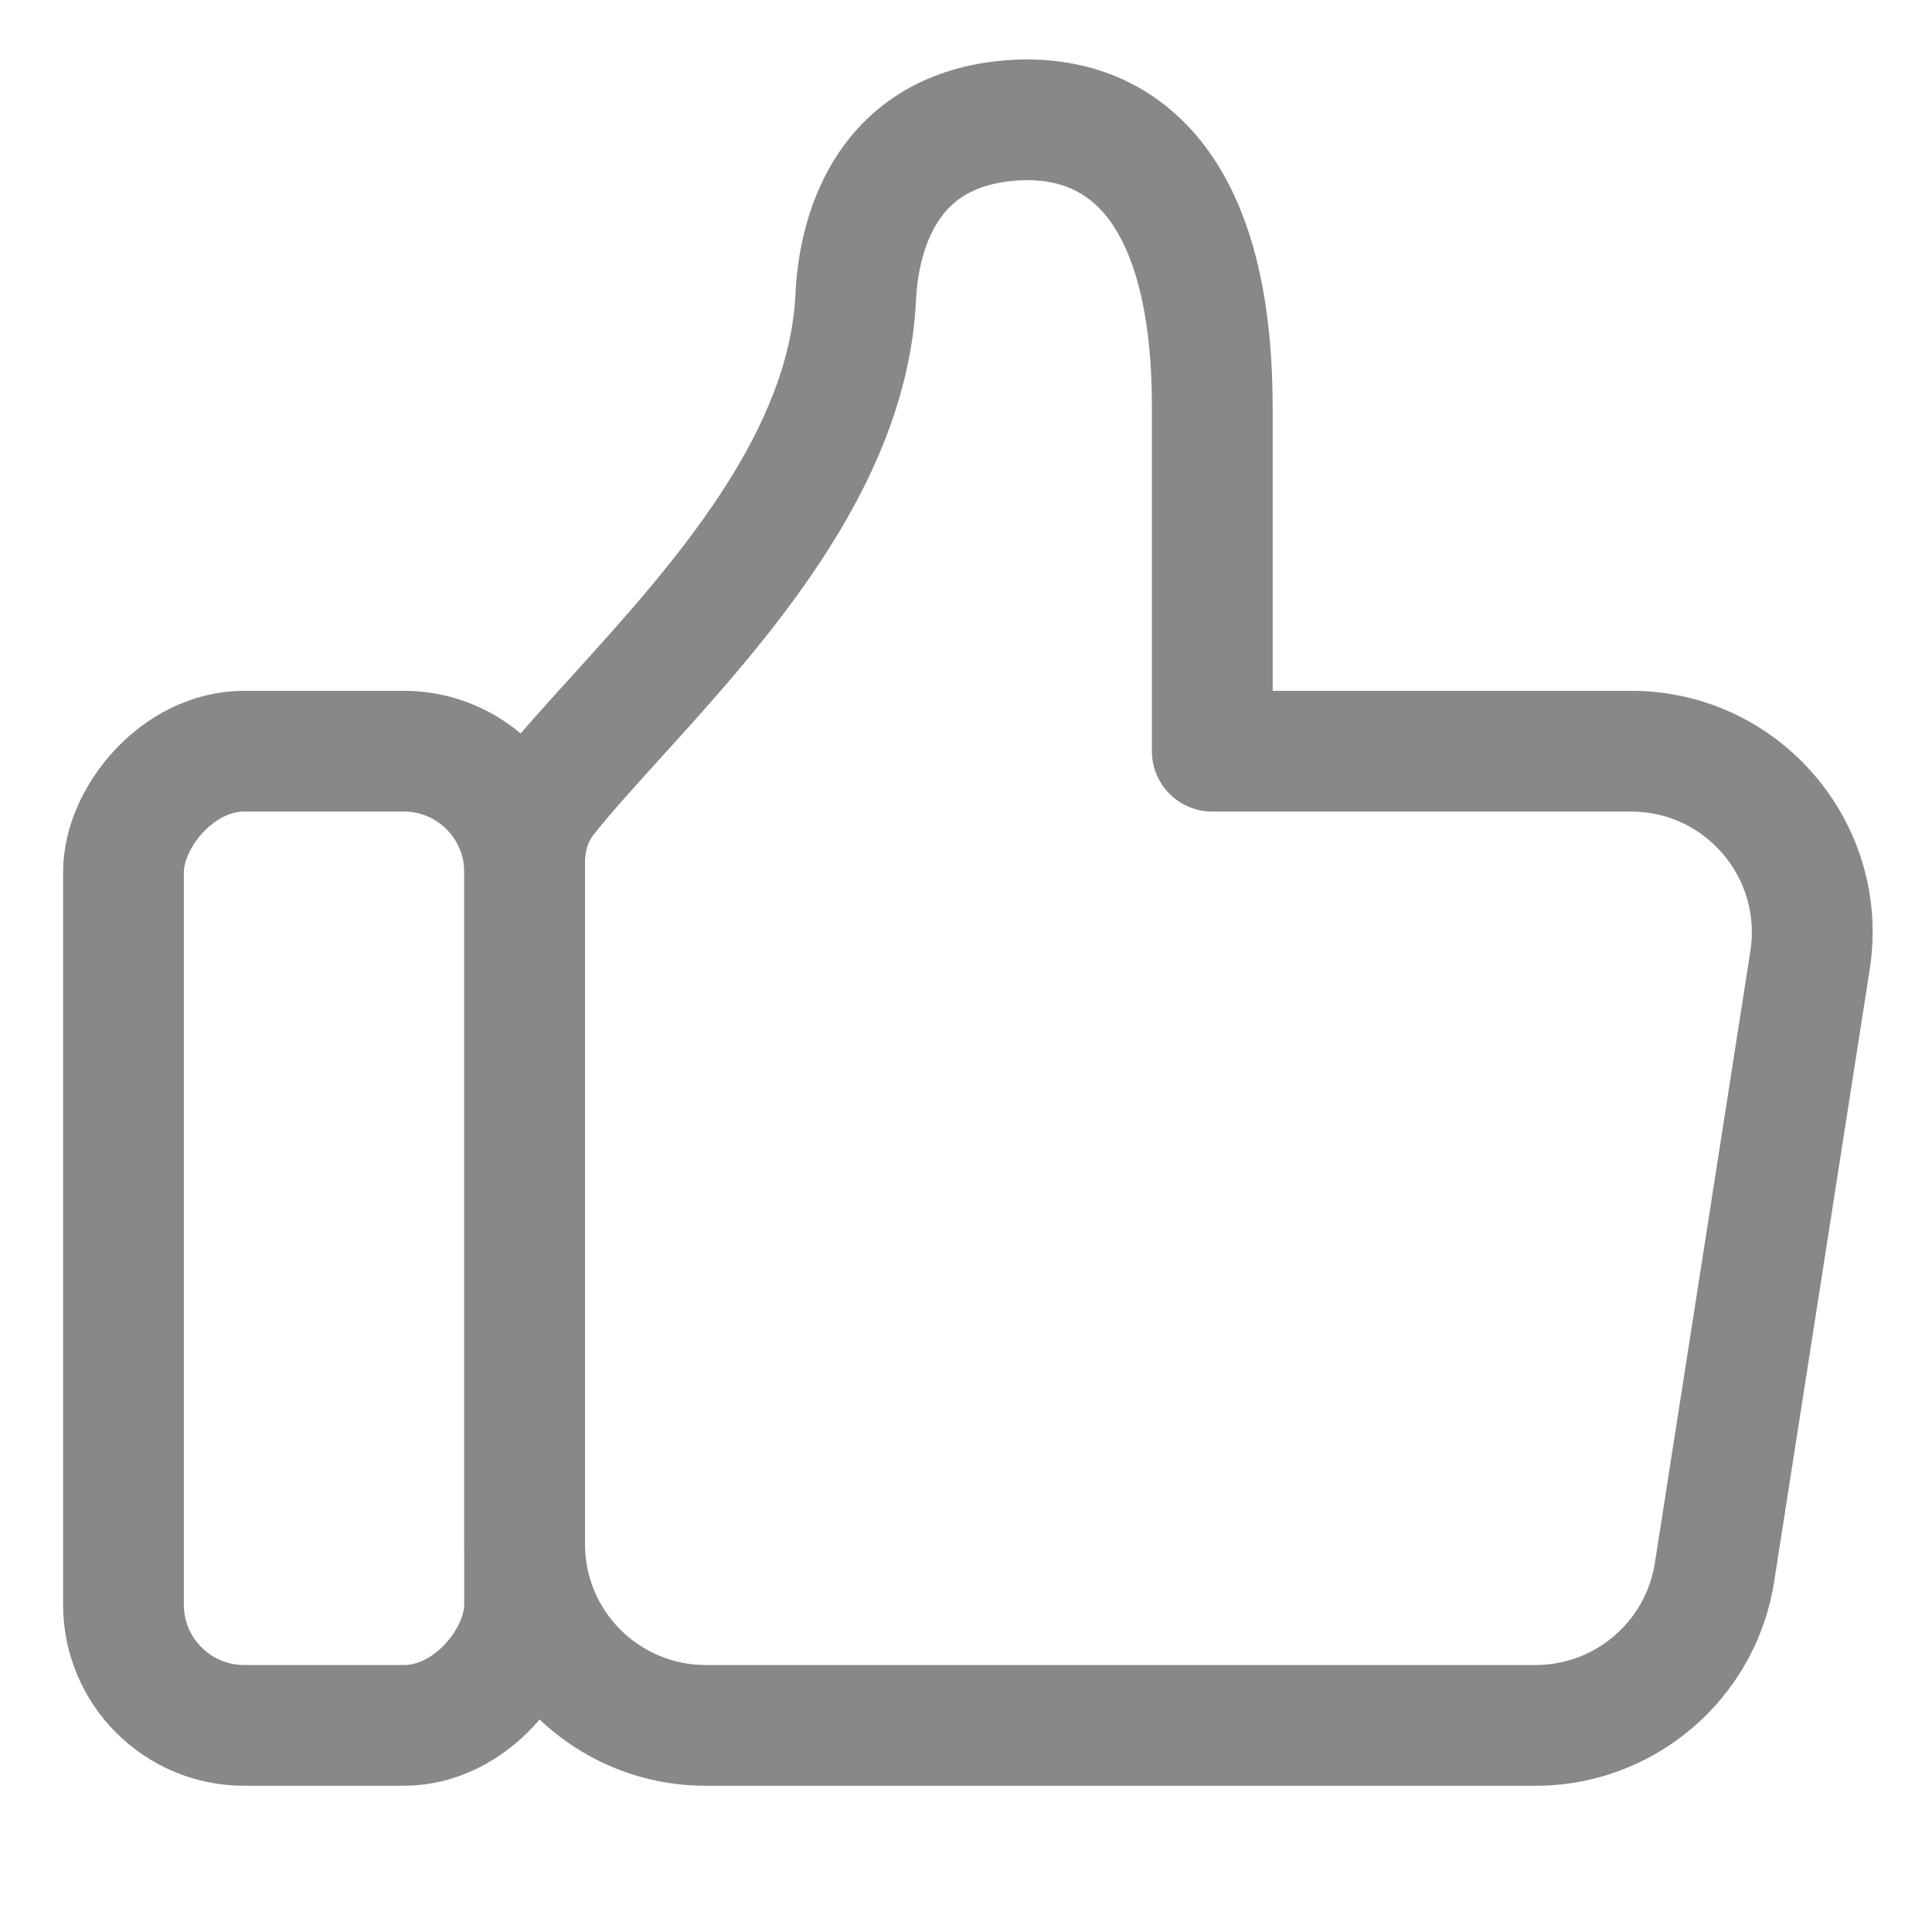
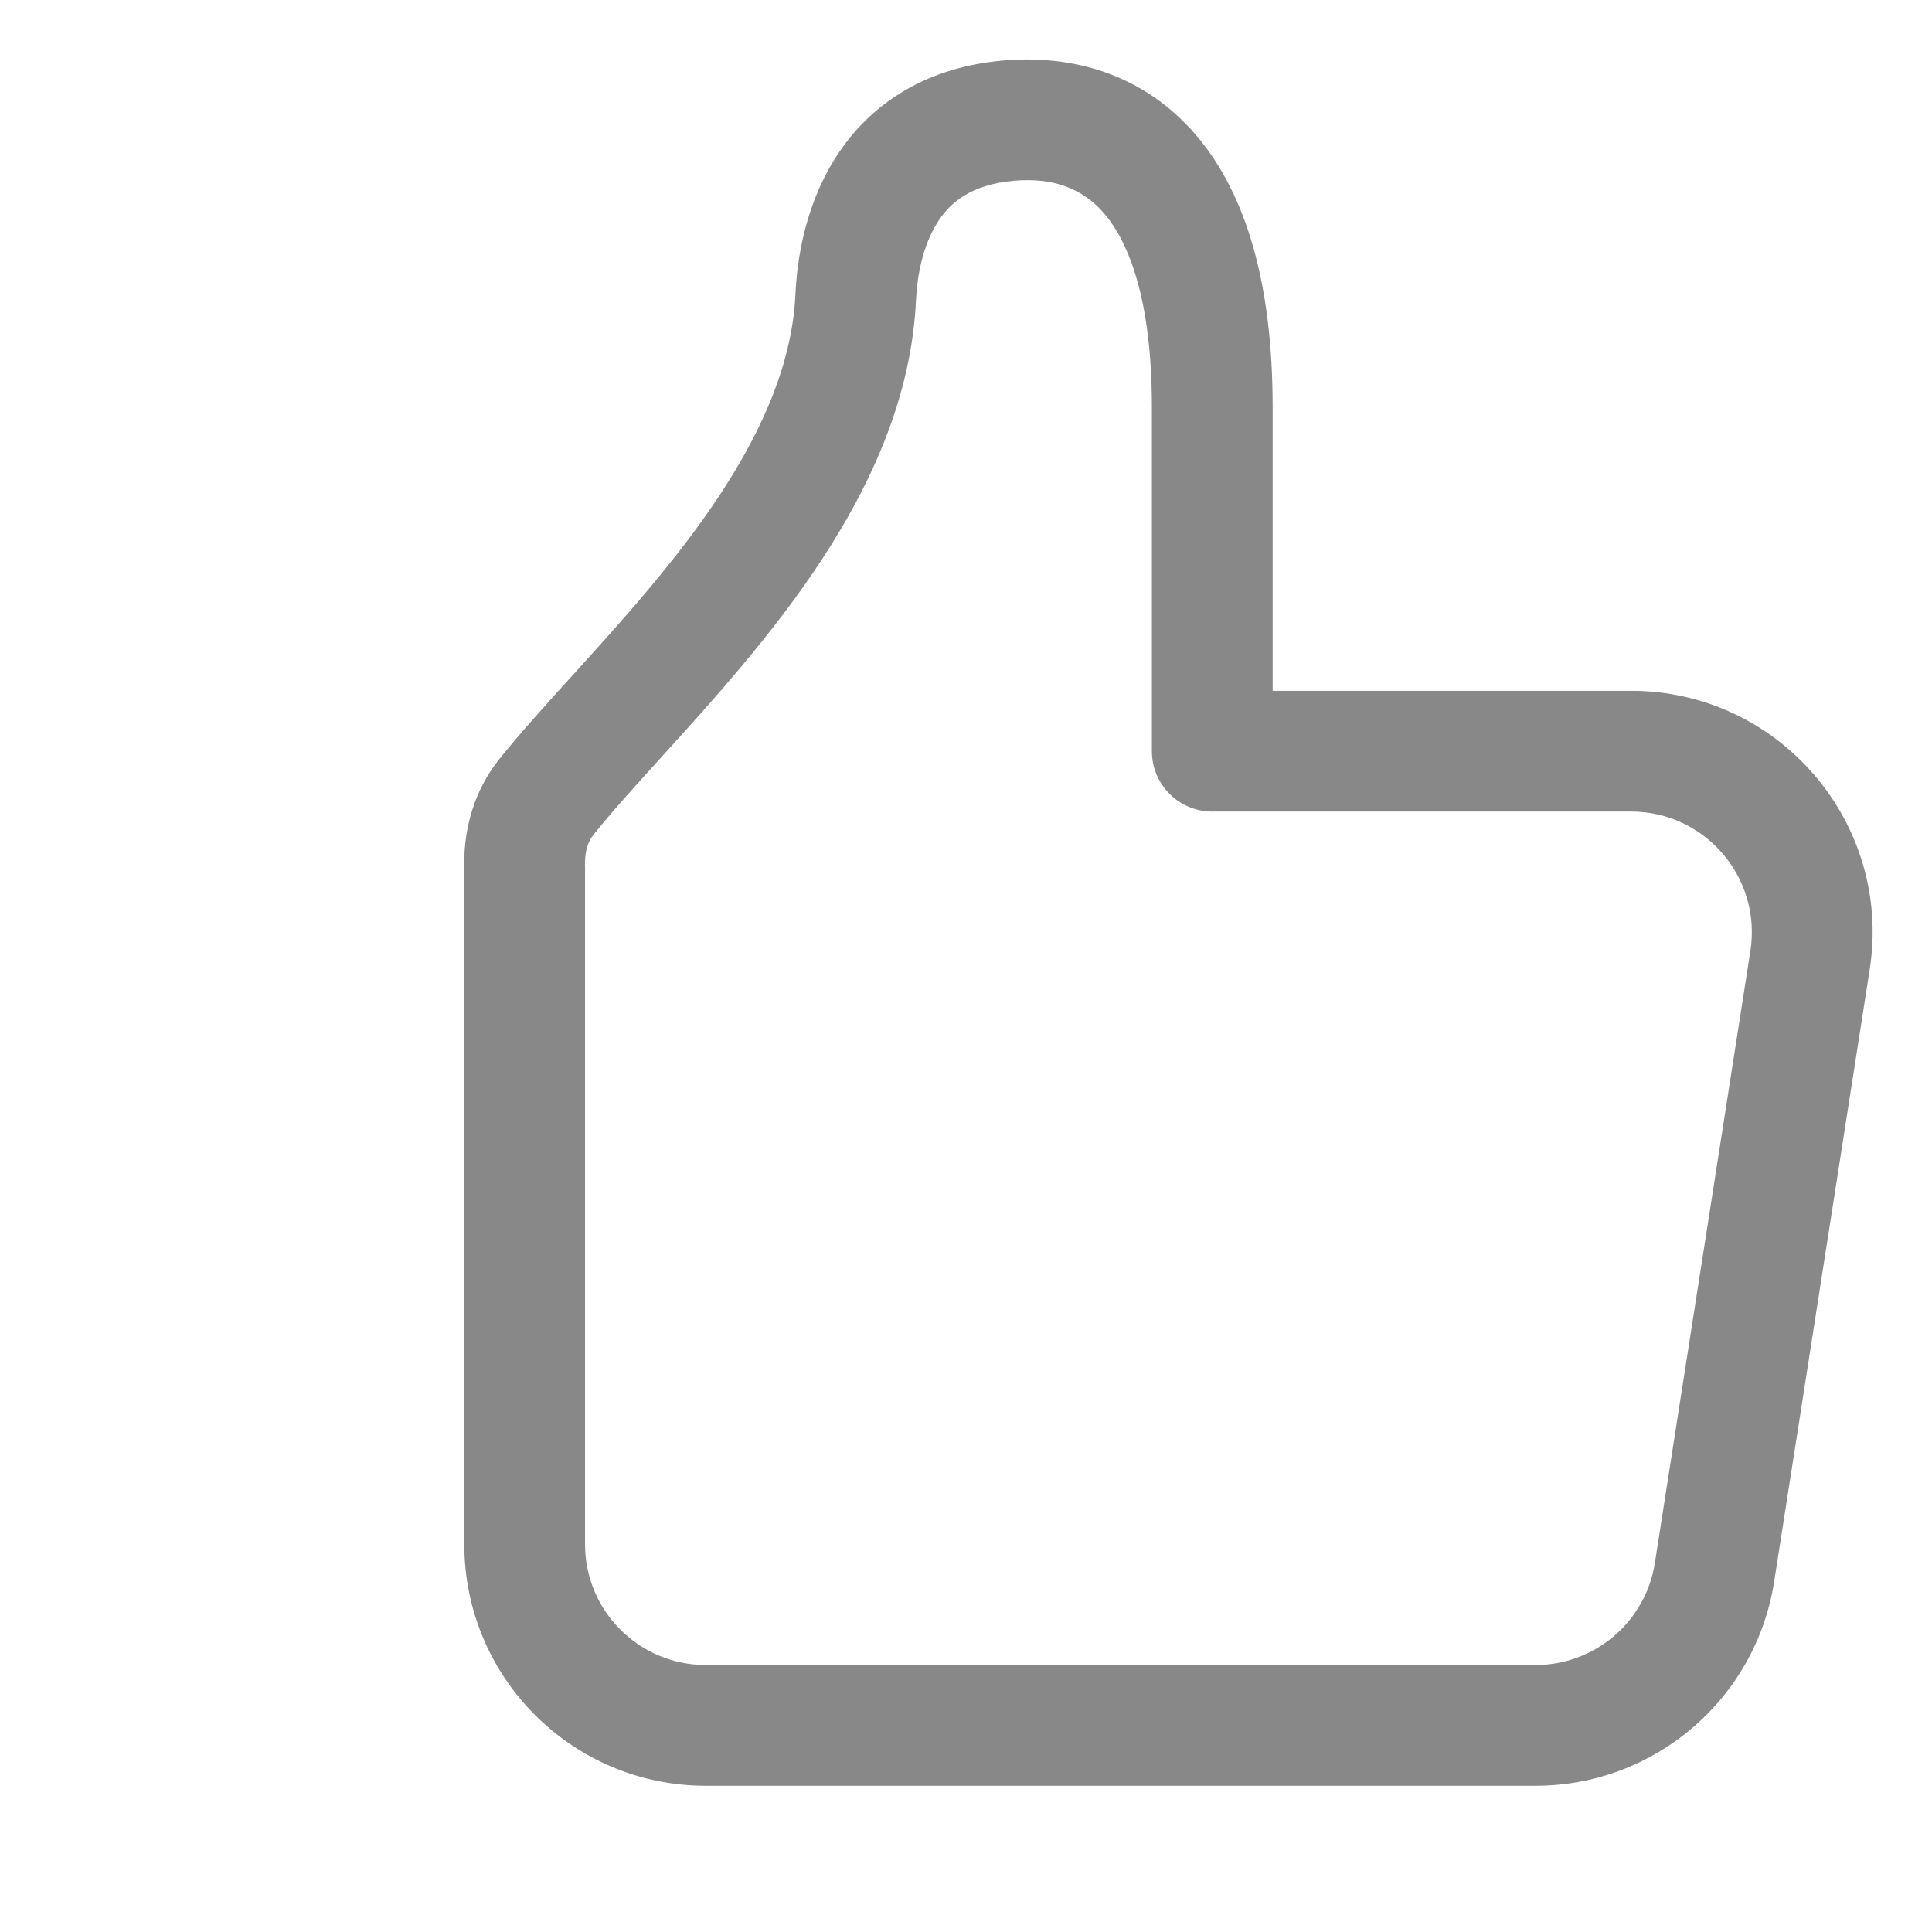
<svg xmlns="http://www.w3.org/2000/svg" width="32" height="32" viewBox="0 0 32 32" fill="none">
-   <rect width="6.644" height="16.136" rx="2" transform="matrix(1 0 0 -1 2.045 28.578)" stroke="#888888" stroke-width="2" />
-   <path d="M14.174 4.921L15.172 4.967V4.967L14.174 4.921ZM10.215 11.868L9.474 11.196H9.474L10.215 11.868ZM16.705 1.998L16.617 1.002L16.705 1.998ZM20.079 12.442H19.079C19.079 12.995 19.527 13.442 20.079 13.442V12.442ZM29.98 15.905L30.968 16.059L29.98 15.905ZM28.398 26.041L29.386 26.195L28.398 26.041ZM8.69 14.357H9.69C9.69 14.35 9.69 14.343 9.689 14.336L8.69 14.357ZM9.048 13.201L8.267 12.577L8.267 12.577L9.048 13.201ZM13.175 4.875C13.123 5.985 12.65 7.088 11.935 8.178C11.218 9.27 10.313 10.27 9.474 11.196L10.956 12.539C11.779 11.632 12.791 10.519 13.607 9.276C14.423 8.032 15.098 6.577 15.172 4.967L13.175 4.875ZM16.617 1.002C15.24 1.123 14.341 1.8 13.817 2.647C13.326 3.441 13.2 4.319 13.175 4.875L15.172 4.967C15.191 4.575 15.28 4.084 15.518 3.699C15.723 3.368 16.068 3.058 16.792 2.994L16.617 1.002ZM21.079 6.744C21.079 4.731 20.655 3.228 19.812 2.24C18.933 1.211 17.743 0.904 16.617 1.002L16.792 2.994C17.424 2.939 17.921 3.106 18.291 3.539C18.695 4.013 19.079 4.961 19.079 6.744H21.079ZM21.079 12.442V6.744H19.079V12.442H21.079ZM27.016 11.442H20.079V13.442H27.016V11.442ZM30.968 16.059C31.347 13.633 29.471 11.442 27.016 11.442V13.442C28.244 13.442 29.181 14.538 28.992 15.751L30.968 16.059ZM29.386 26.195L30.968 16.059L28.992 15.751L27.41 25.887L29.386 26.195ZM25.434 29.578C27.404 29.578 29.082 28.142 29.386 26.195L27.41 25.887C27.258 26.86 26.419 27.578 25.434 27.578V29.578ZM11.69 29.578H25.434V27.578H11.69V29.578ZM7.69 25.578C7.69 27.787 9.481 29.578 11.69 29.578V27.578C10.585 27.578 9.69 26.683 9.69 25.578H7.69ZM7.69 14.357V25.578H9.69V14.357H7.69ZM7.689 14.337C7.689 14.351 7.69 14.365 7.69 14.379L9.689 14.336C9.689 14.336 9.689 14.337 9.689 14.337H7.689ZM7.689 14.293V14.337H9.689V14.293H7.689ZM8.267 12.577C7.855 13.093 7.689 13.713 7.689 14.293H9.689C9.689 14.083 9.749 13.927 9.83 13.826L8.267 12.577ZM9.474 11.196C9.04 11.674 8.612 12.145 8.267 12.577L9.83 13.826C10.128 13.453 10.509 13.032 10.956 12.539L9.474 11.196Z" fill="#888888" />
+   <path d="M14.174 4.921L15.172 4.967V4.967L14.174 4.921ZM10.215 11.868L9.474 11.196H9.474L10.215 11.868ZM16.705 1.998L16.617 1.002L16.705 1.998ZM20.079 12.442H19.079C19.079 12.995 19.527 13.442 20.079 13.442ZM29.98 15.905L30.968 16.059L29.98 15.905ZM28.398 26.041L29.386 26.195L28.398 26.041ZM8.69 14.357H9.69C9.69 14.35 9.69 14.343 9.689 14.336L8.69 14.357ZM9.048 13.201L8.267 12.577L8.267 12.577L9.048 13.201ZM13.175 4.875C13.123 5.985 12.65 7.088 11.935 8.178C11.218 9.27 10.313 10.27 9.474 11.196L10.956 12.539C11.779 11.632 12.791 10.519 13.607 9.276C14.423 8.032 15.098 6.577 15.172 4.967L13.175 4.875ZM16.617 1.002C15.24 1.123 14.341 1.8 13.817 2.647C13.326 3.441 13.2 4.319 13.175 4.875L15.172 4.967C15.191 4.575 15.28 4.084 15.518 3.699C15.723 3.368 16.068 3.058 16.792 2.994L16.617 1.002ZM21.079 6.744C21.079 4.731 20.655 3.228 19.812 2.24C18.933 1.211 17.743 0.904 16.617 1.002L16.792 2.994C17.424 2.939 17.921 3.106 18.291 3.539C18.695 4.013 19.079 4.961 19.079 6.744H21.079ZM21.079 12.442V6.744H19.079V12.442H21.079ZM27.016 11.442H20.079V13.442H27.016V11.442ZM30.968 16.059C31.347 13.633 29.471 11.442 27.016 11.442V13.442C28.244 13.442 29.181 14.538 28.992 15.751L30.968 16.059ZM29.386 26.195L30.968 16.059L28.992 15.751L27.41 25.887L29.386 26.195ZM25.434 29.578C27.404 29.578 29.082 28.142 29.386 26.195L27.41 25.887C27.258 26.86 26.419 27.578 25.434 27.578V29.578ZM11.69 29.578H25.434V27.578H11.69V29.578ZM7.69 25.578C7.69 27.787 9.481 29.578 11.69 29.578V27.578C10.585 27.578 9.69 26.683 9.69 25.578H7.69ZM7.69 14.357V25.578H9.69V14.357H7.69ZM7.689 14.337C7.689 14.351 7.69 14.365 7.69 14.379L9.689 14.336C9.689 14.336 9.689 14.337 9.689 14.337H7.689ZM7.689 14.293V14.337H9.689V14.293H7.689ZM8.267 12.577C7.855 13.093 7.689 13.713 7.689 14.293H9.689C9.689 14.083 9.749 13.927 9.83 13.826L8.267 12.577ZM9.474 11.196C9.04 11.674 8.612 12.145 8.267 12.577L9.83 13.826C10.128 13.453 10.509 13.032 10.956 12.539L9.474 11.196Z" fill="#888888" />
</svg>